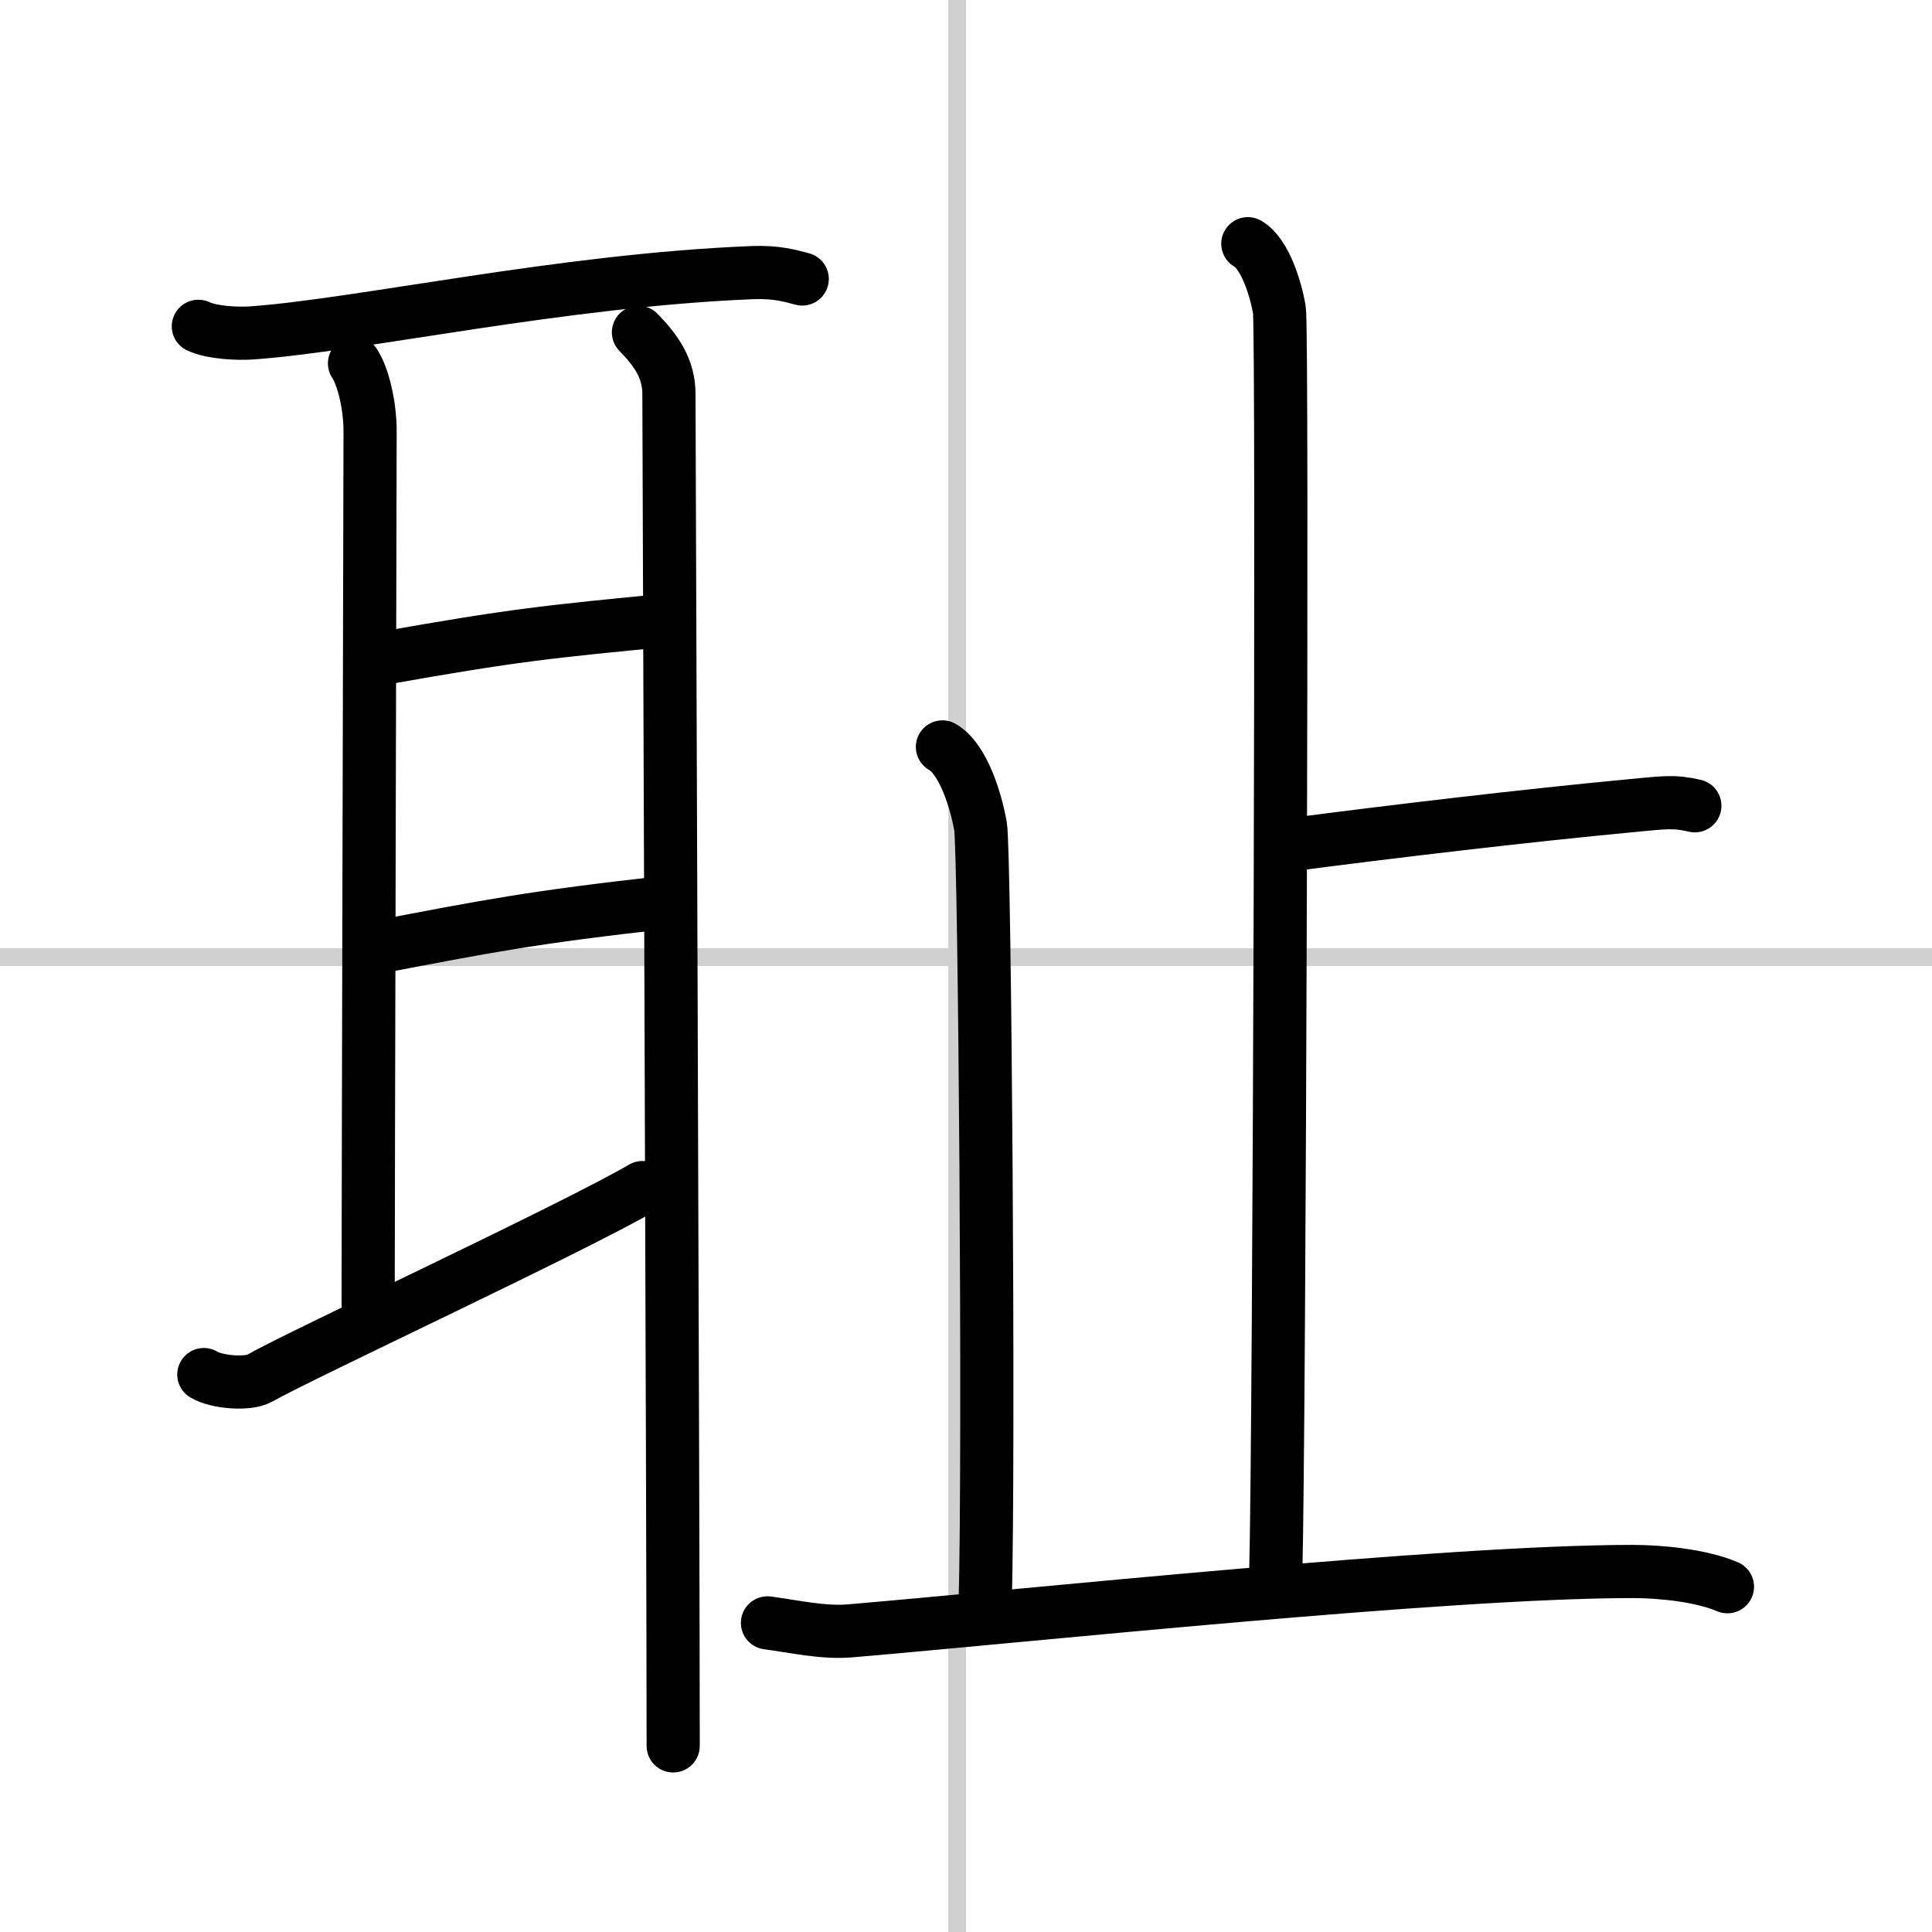
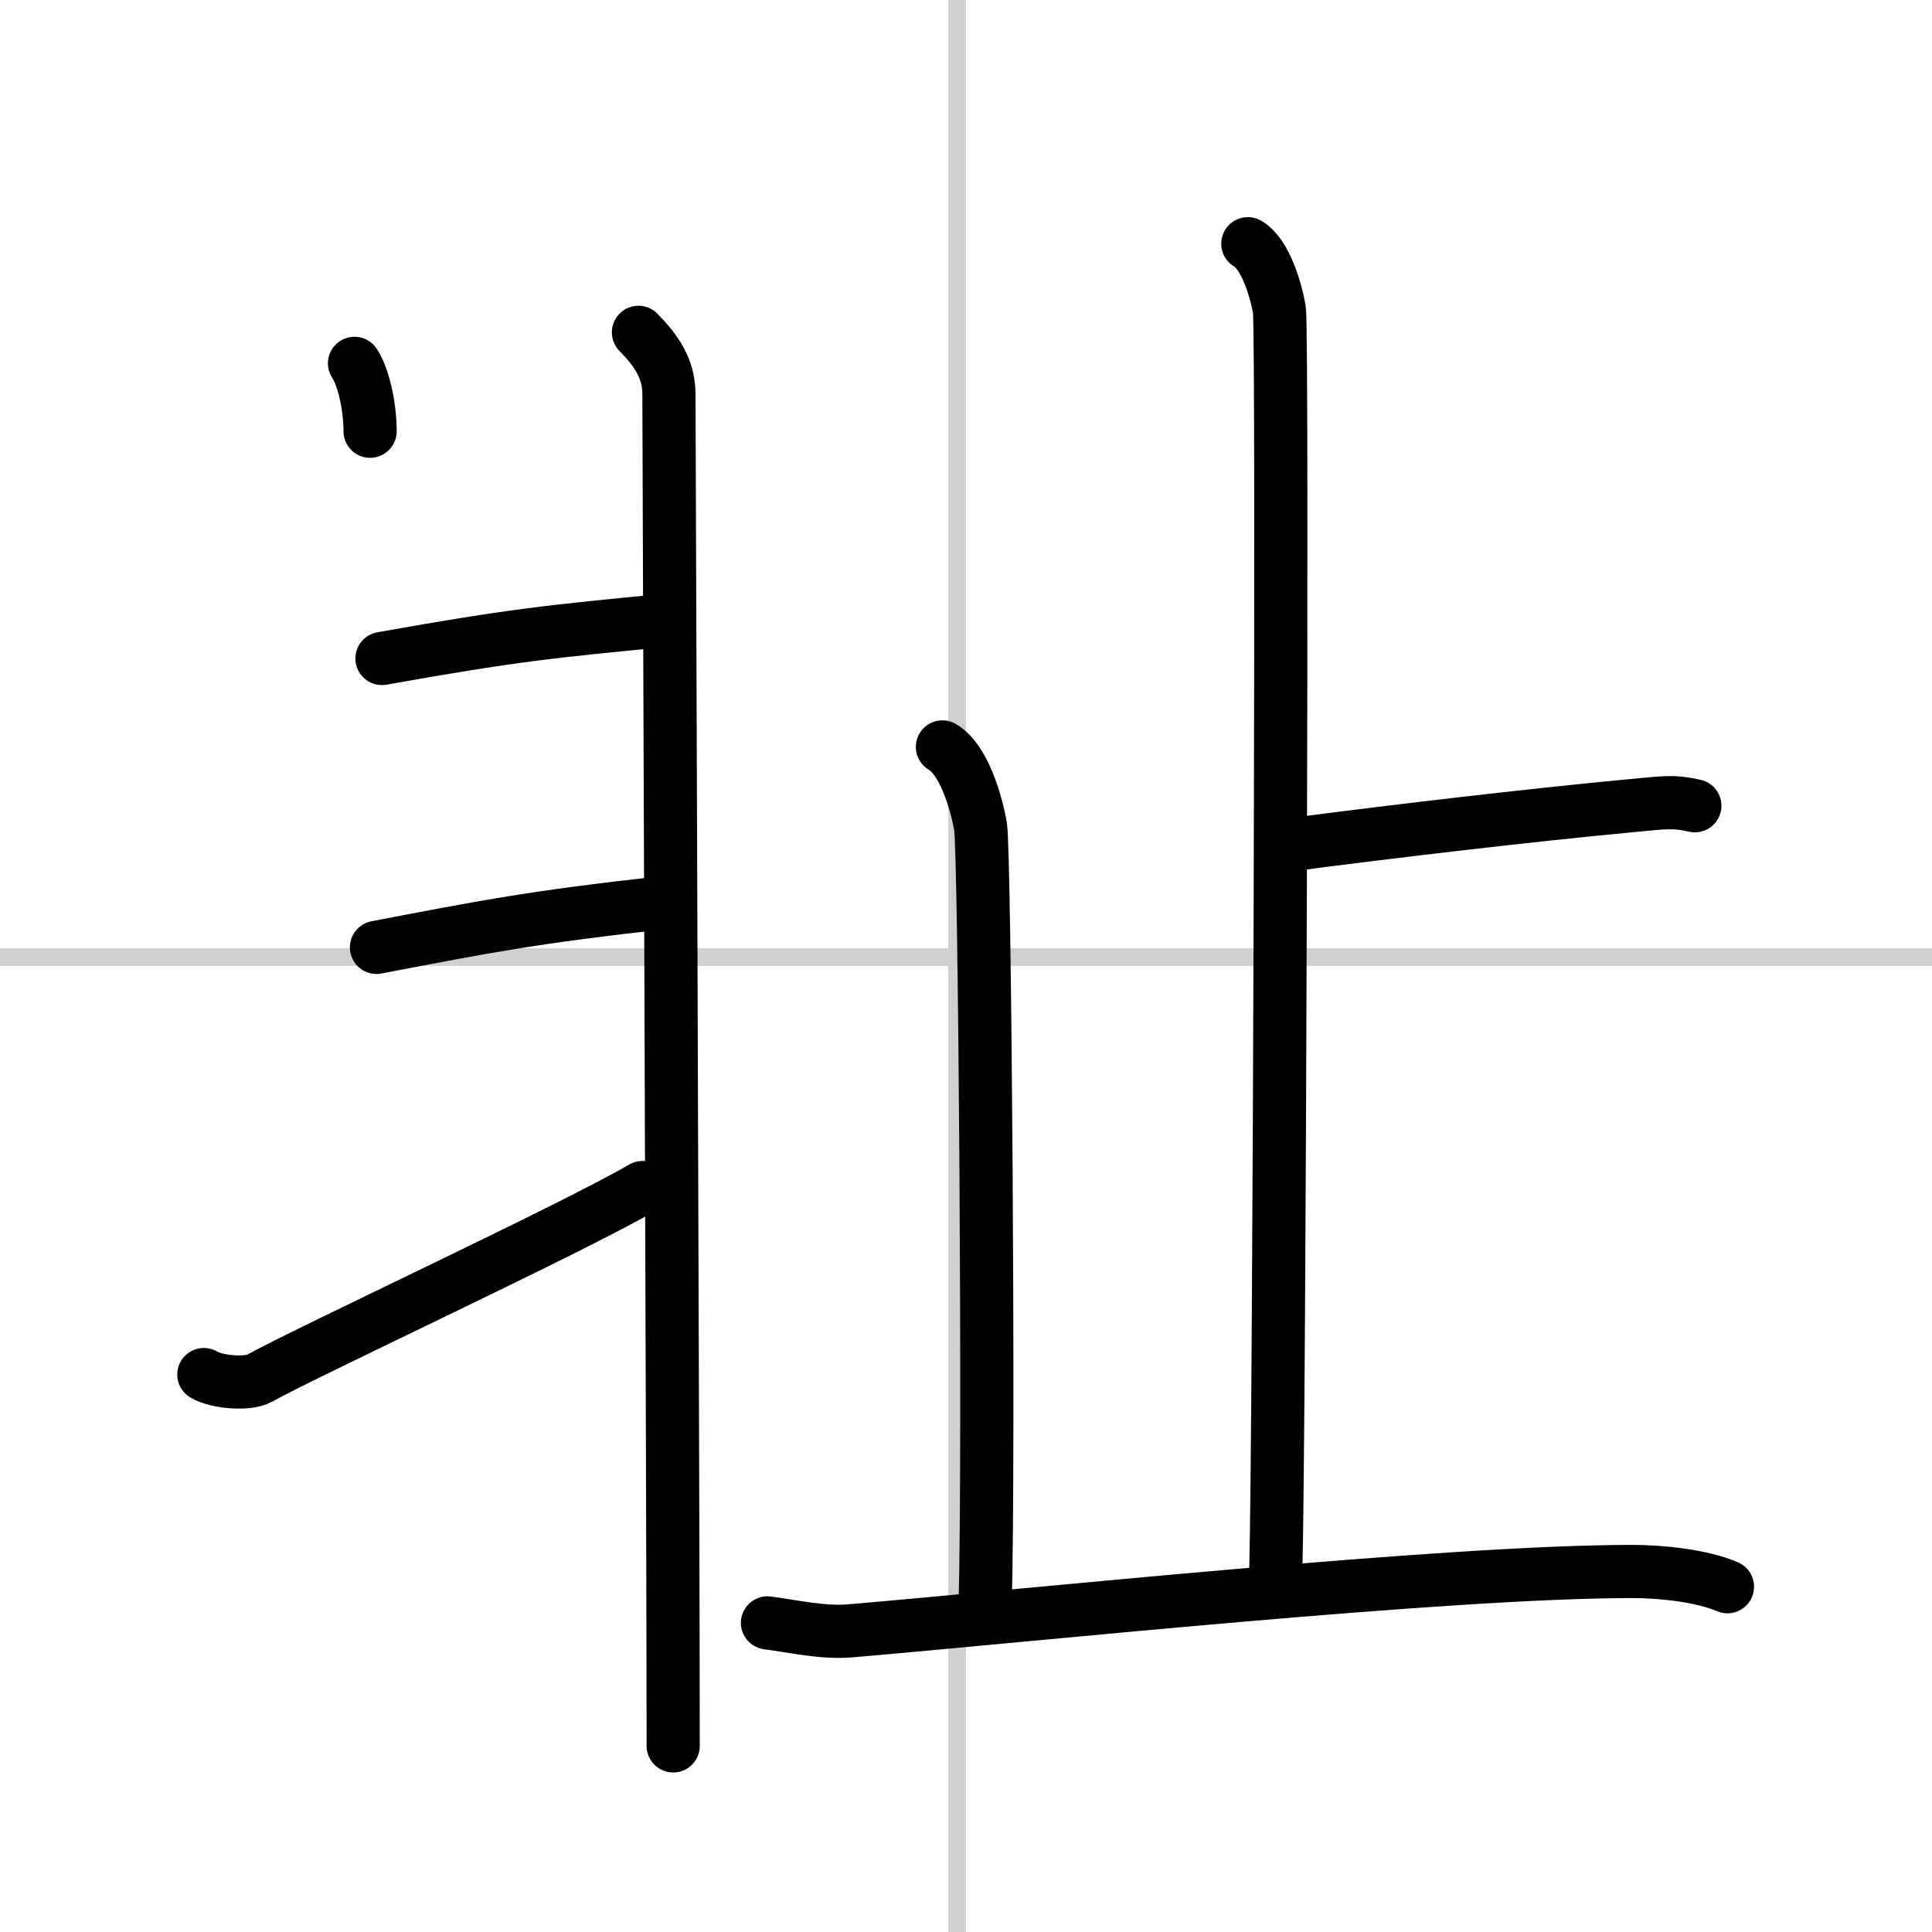
<svg xmlns="http://www.w3.org/2000/svg" width="400" height="400" viewBox="0 0 109 109">
  <rect x="0" y="0" width="109" height="109" fill="#808080" stroke="none" />
  <g fill="none" stroke="#000" stroke-linecap="round" stroke-linejoin="round" stroke-width="3">
    <rect width="100%" height="100%" fill="#fff" stroke="#fff" />
    <line x1="54" x2="54" y2="109" stroke="#d0d0d0" stroke-width="1" />
    <line x2="109" y1="54" y2="54" stroke="#d0d0d0" stroke-width="1" />
-     <path d="m11.19 18.41c0.8 0.37 2.25 0.43 3.05 0.37 6.17-0.45 17.45-2.97 28.23-3.4 1.33-0.05 2.12 0.18 2.79 0.36" />
-     <path d="m20 20.5c0.5 0.75 0.88 2.4 0.88 3.83s-0.11 44.11-0.11 49.25" />
+     <path d="m20 20.5c0.5 0.75 0.88 2.4 0.88 3.83" />
    <path d="m21.55 37.15c7.46-1.33 9.48-1.52 16.08-2.16" />
    <path d="m21.24 53.45c6.27-1.2 8.77-1.7 16.42-2.55" />
    <path d="m11.5 77.55c0.75 0.45 2.5 0.57 3.14 0.21 2.54-1.43 17.71-8.48 21.61-10.76" />
    <path d="m36.02 18.75c0.98 1 1.72 2.03 1.72 3.48s0.24 64.38 0.24 76.27" />
    <path d="m70.4 13.75c0.99 0.57 1.58 2.58 1.78 3.72 0.2 1.15 0 63.87-0.2 71.03" />
    <path d="m72.5 47.7c6.08-0.8 13.75-1.7 19.47-2.24 1.94-0.18 2.43-0.28 3.65 0" />
    <path d="m53.17 42.14c1.2 0.69 1.91 3.11 2.15 4.49s0.5 35.28 0.26 43.92" />
    <path d="m43.3 91.56c1.45 0.19 3.13 0.58 4.66 0.45 10.13-0.86 33.59-3.35 44.15-3.35 1.54 0 3.85 0.22 5.35 0.86" />
  </g>
</svg>